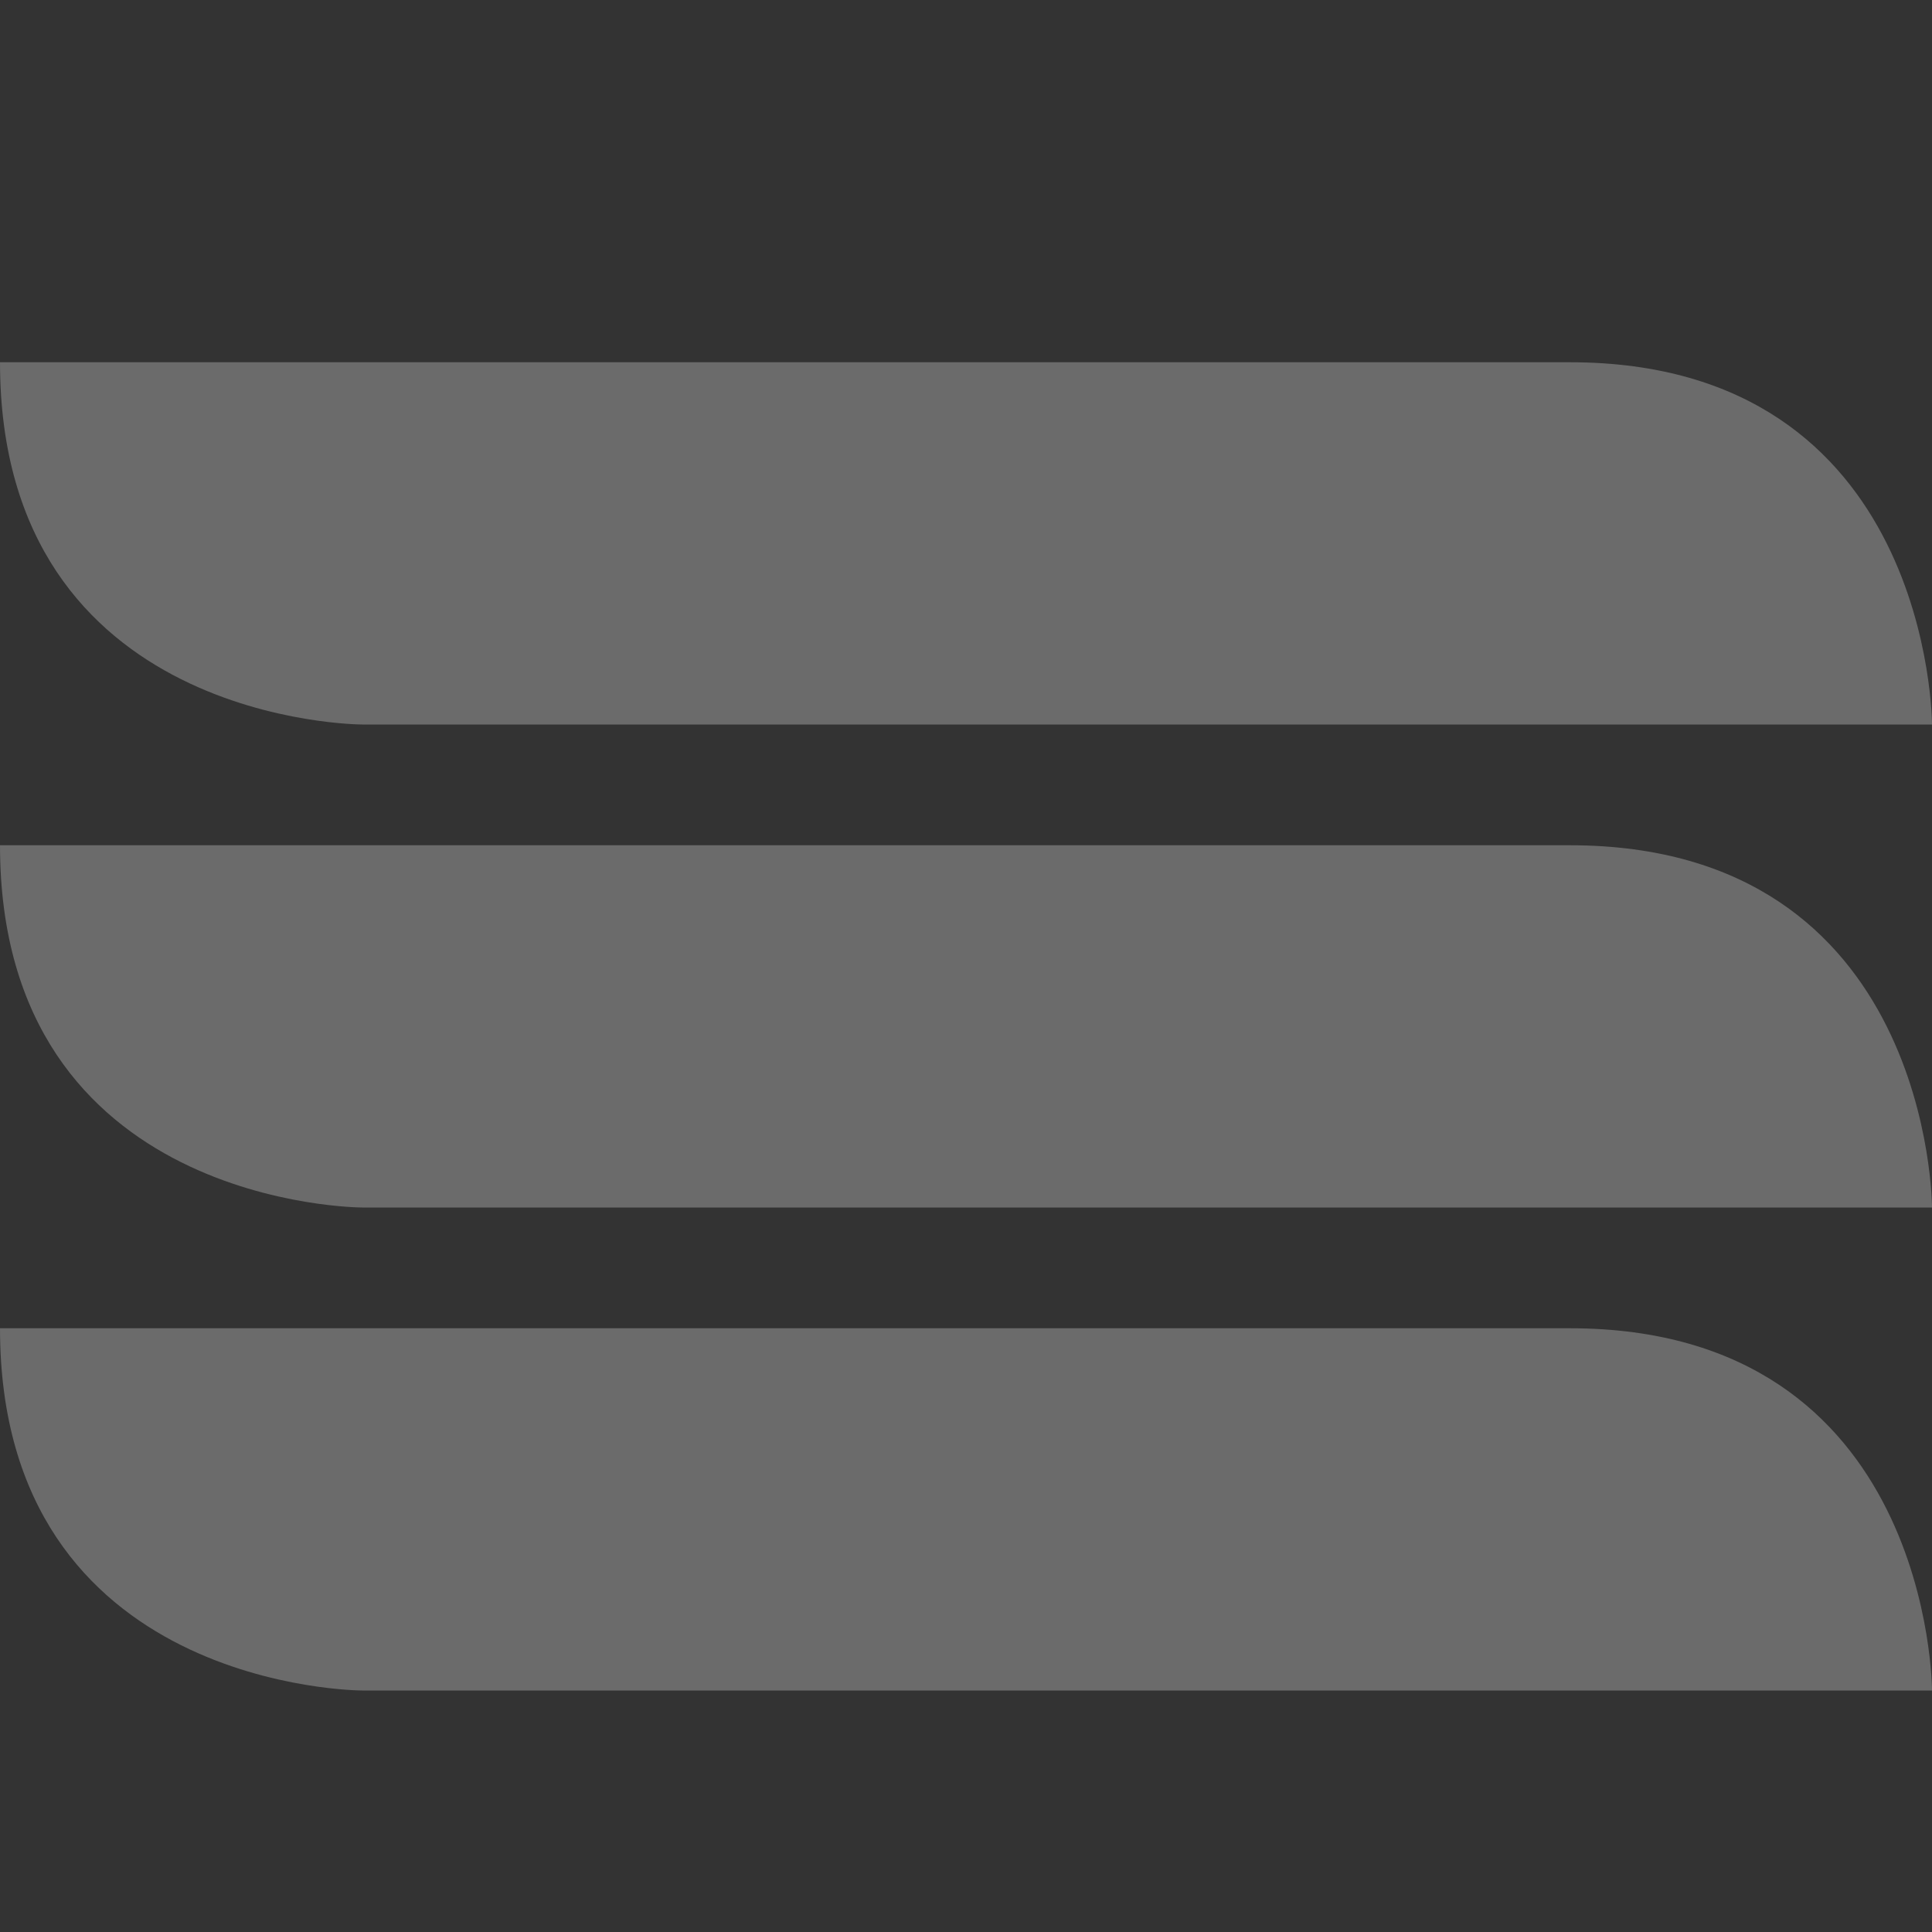
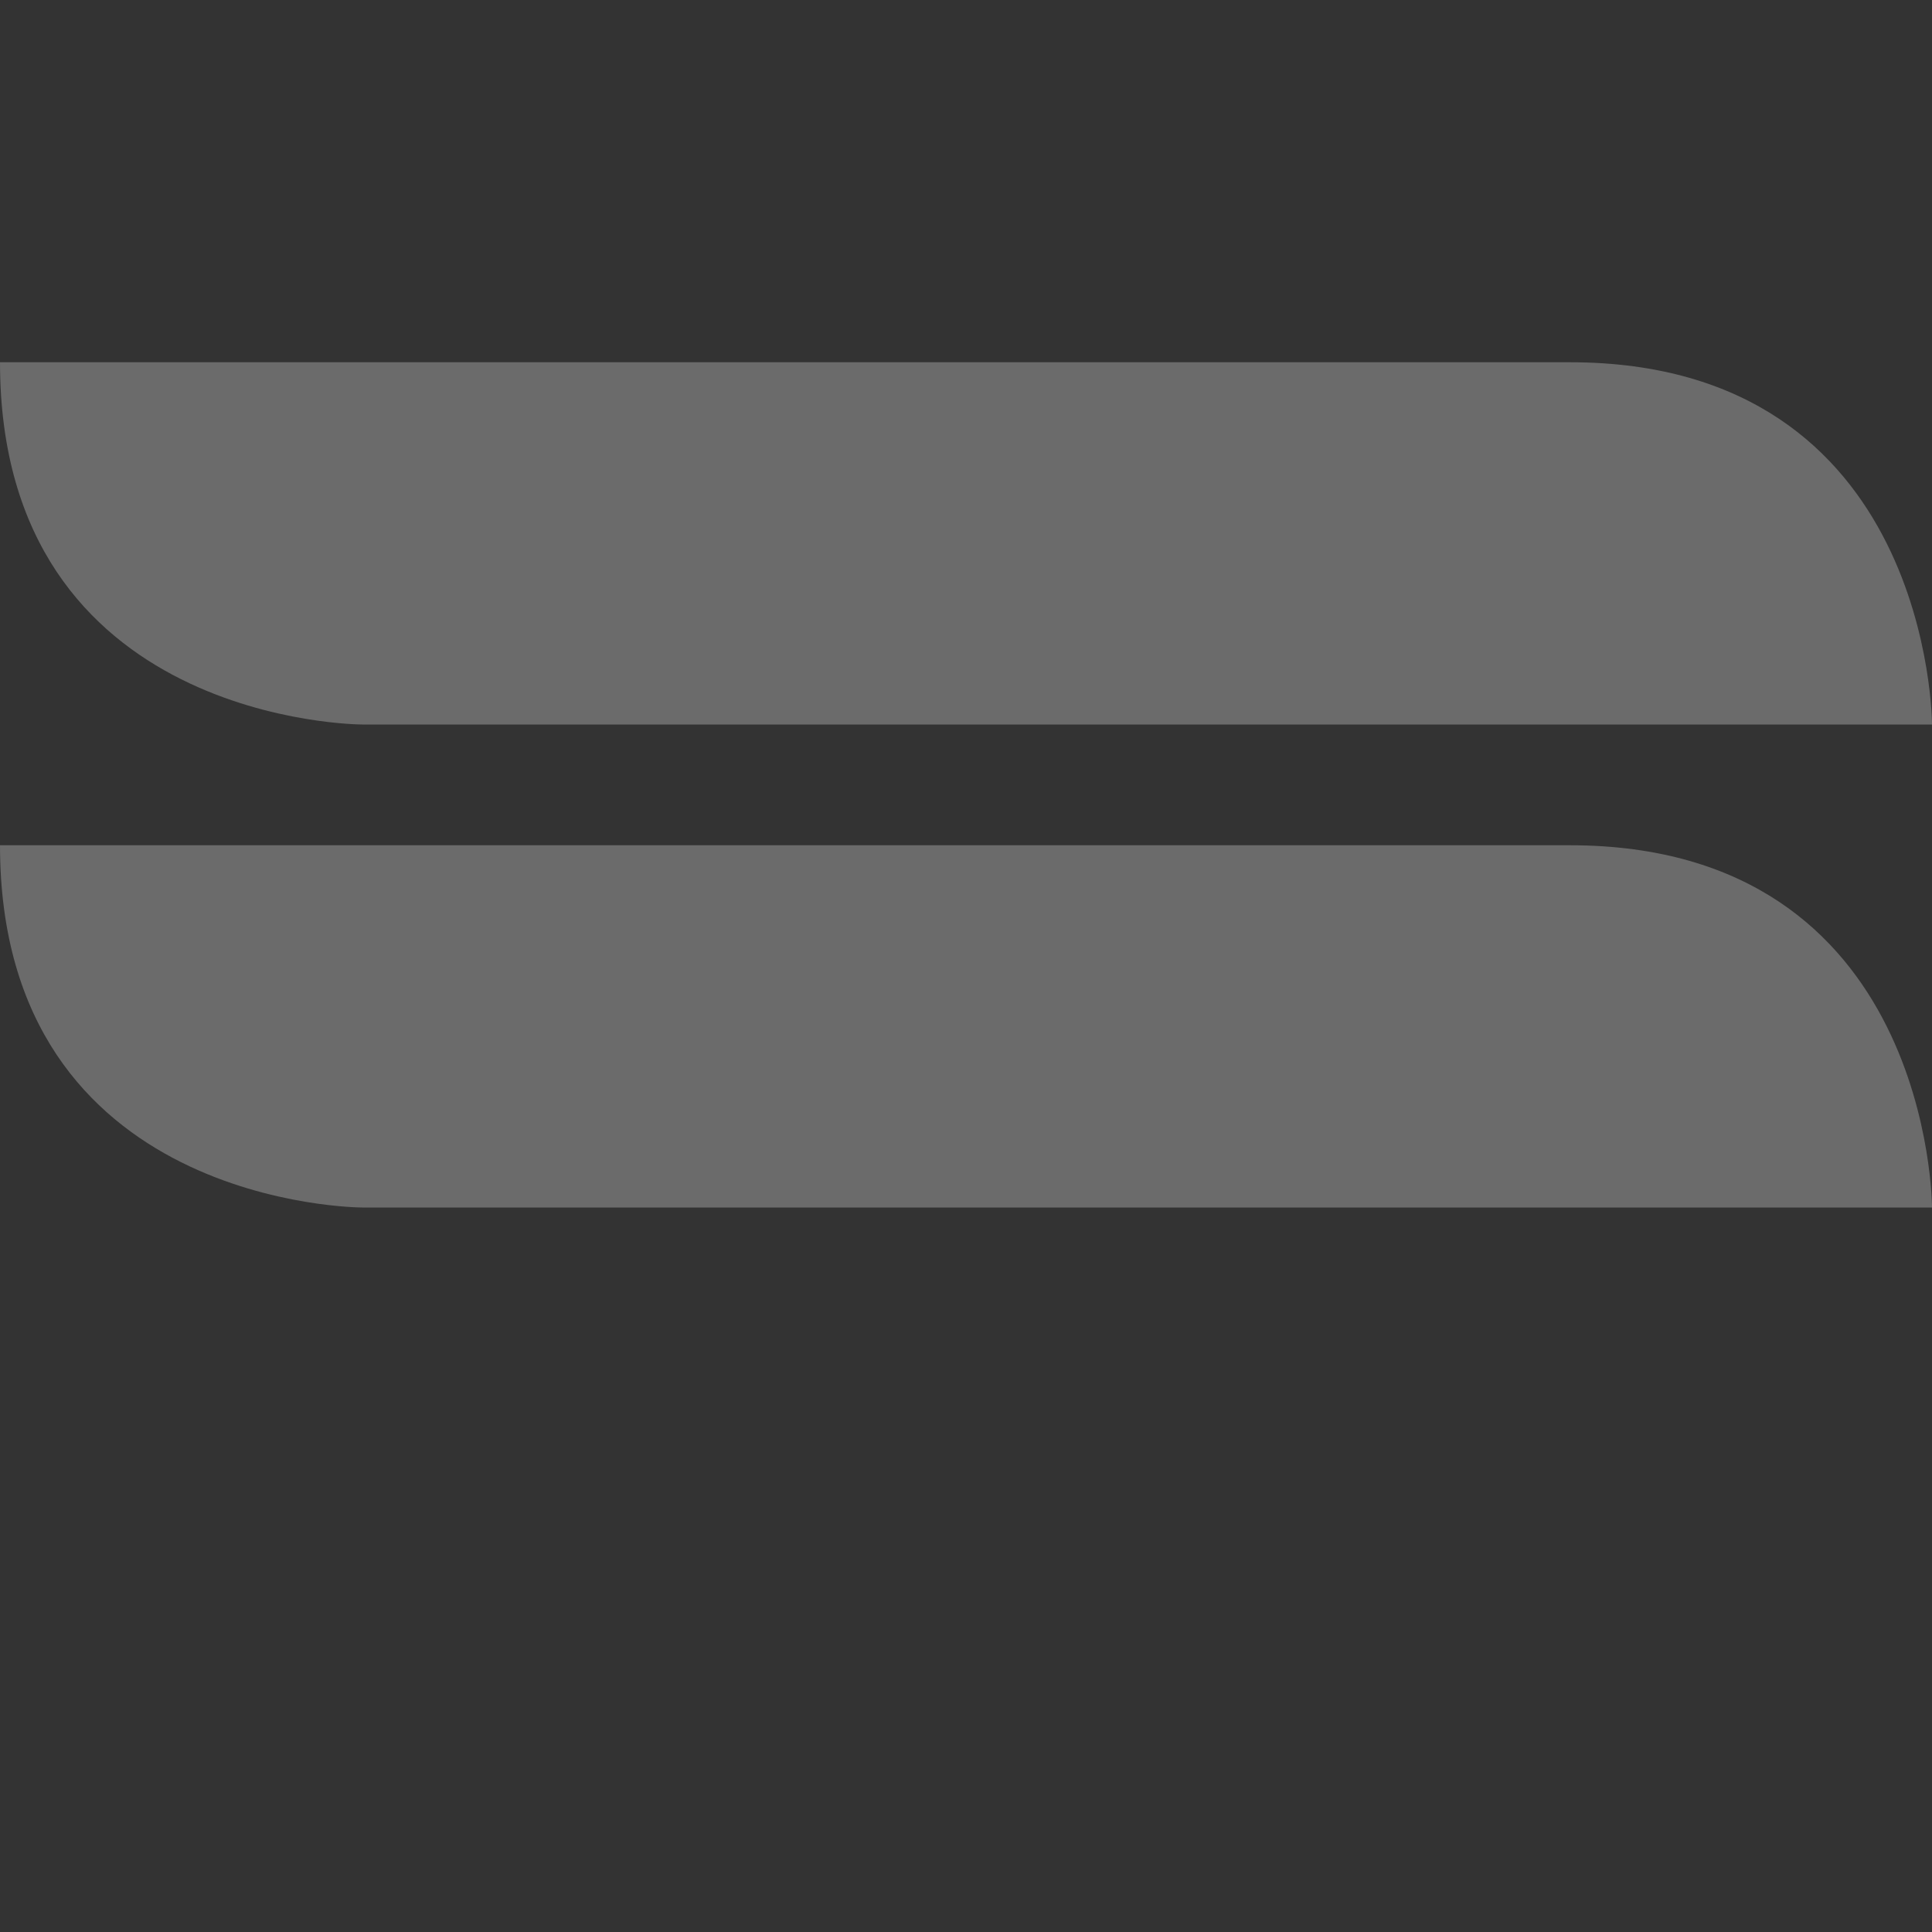
<svg xmlns="http://www.w3.org/2000/svg" width="16" height="16" version="1.1">
  <rect width="100%" height="100%" fill="#333333" stroke="none" />
  <path style="opacity:0.3;fill:#eeeeec" d="M 0,3 H 13 C 16,3 16,6 16,6 H 3 C 3,6 0,6 0,3 Z" />
  <path style="opacity:0.3;fill:#eeeeec" d="M 13,7 H 0 C 0,10 3,10 3,10 H 16 C 16,10 16,7 13,7 Z" />
-   <path style="opacity:0.3;fill:#eeeeec" d="M 0,11 H 13 C 16,11 16,14 16,14 H 3 C 3,14 0,14 0,11 Z" />
</svg>